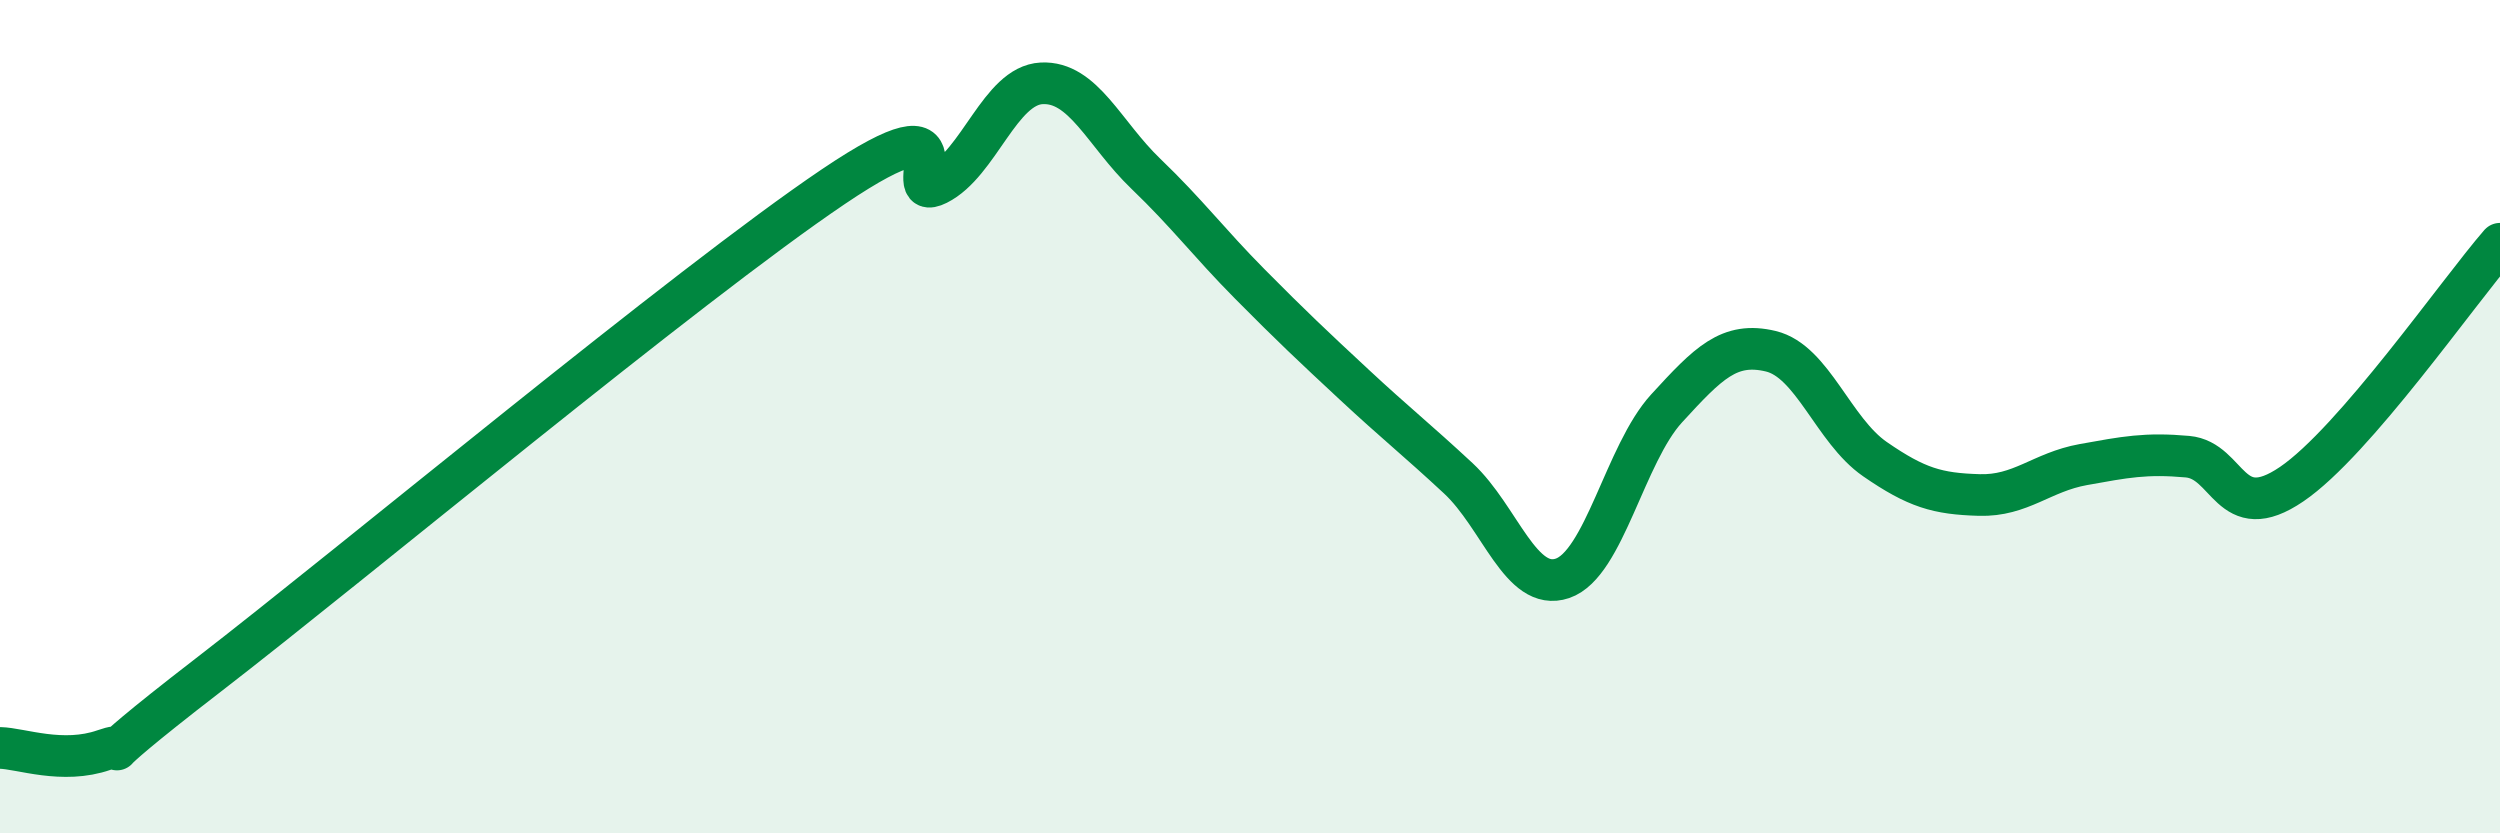
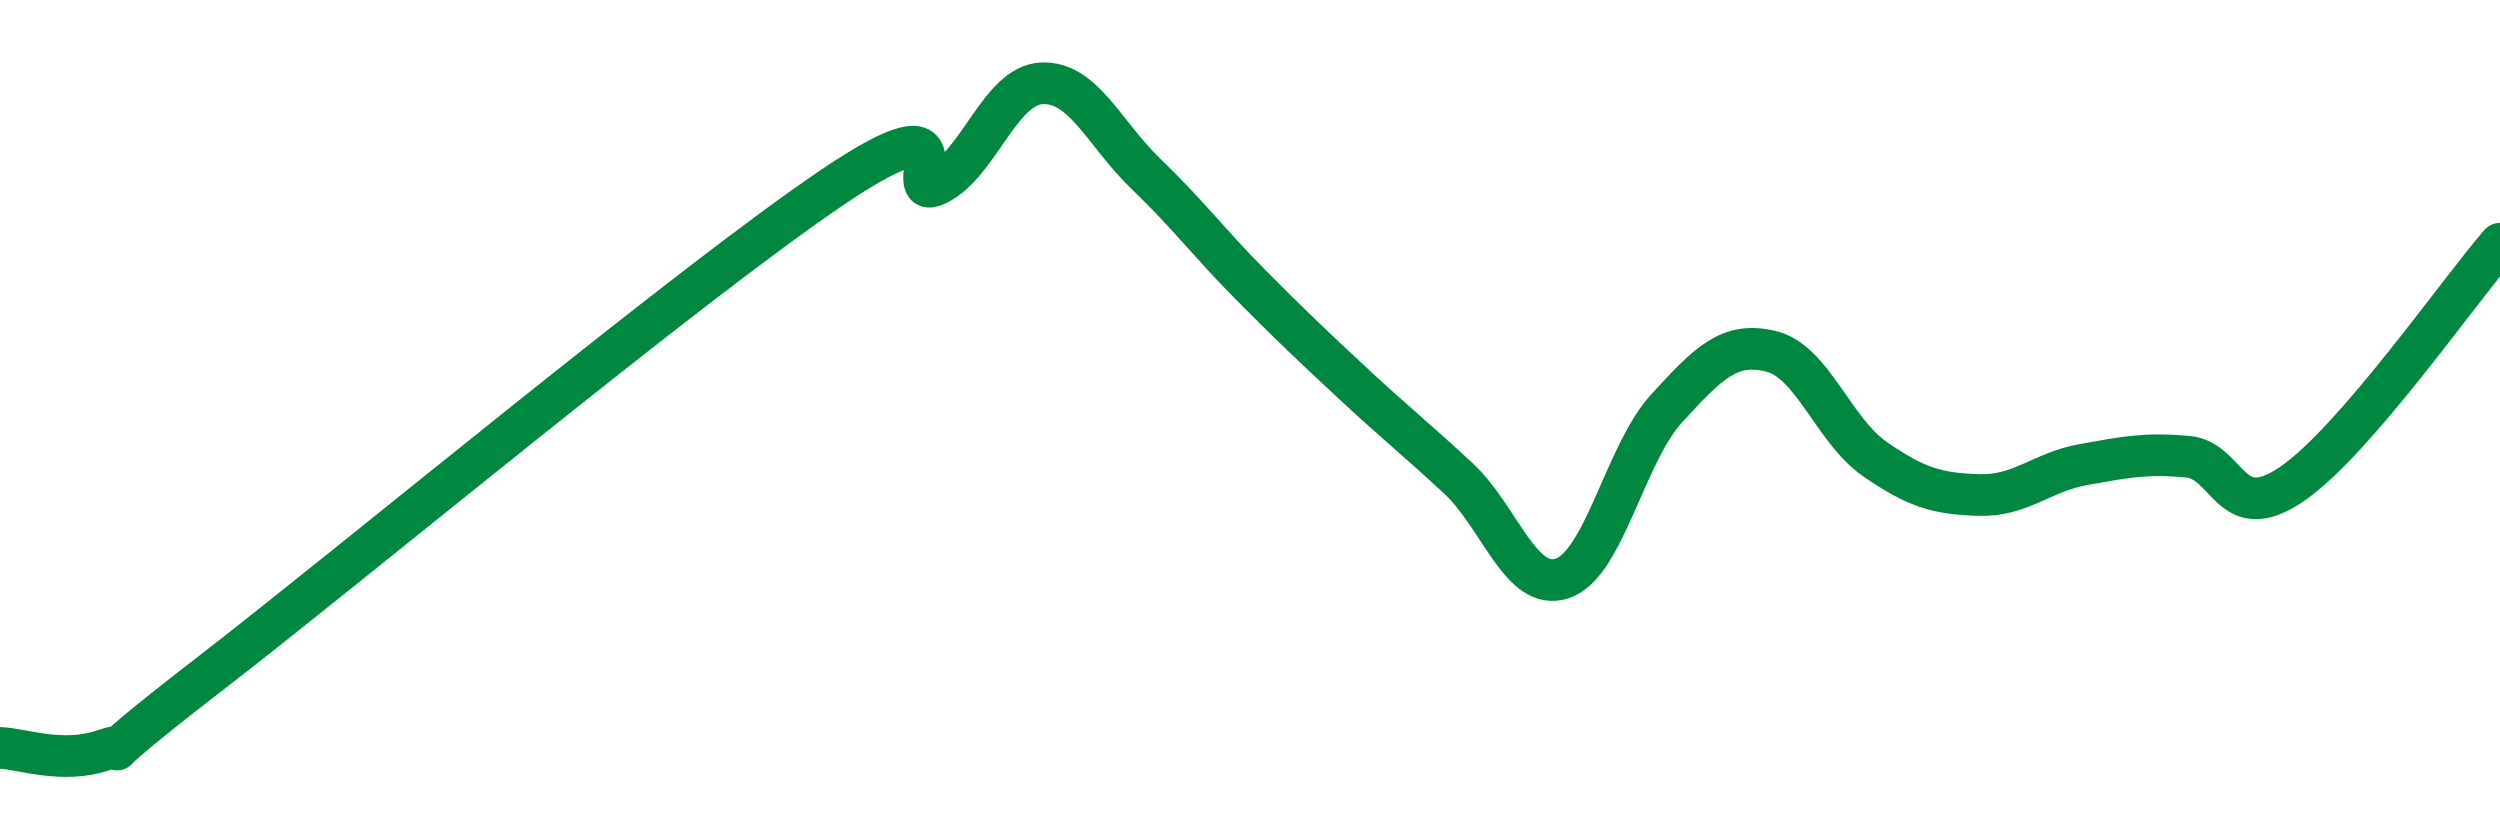
<svg xmlns="http://www.w3.org/2000/svg" width="60" height="20" viewBox="0 0 60 20">
-   <path d="M 0,17.95 C 0.5,17.96 1.5,18.35 2.5,18 C 3.5,17.65 1.5,18.9 5,16.2 C 8.5,13.5 16.5,6.84 20,4.48 C 23.5,2.12 21.5,4.92 22.5,4.42 C 23.5,3.92 24,2.05 25,2 C 26,1.95 26.5,3.21 27.5,4.17 C 28.5,5.13 29,5.81 30,6.82 C 31,7.83 31.5,8.3 32.5,9.23 C 33.5,10.16 34,10.55 35,11.48 C 36,12.41 36.5,14.22 37.5,13.88 C 38.5,13.54 39,10.89 40,9.8 C 41,8.71 41.5,8.19 42.5,8.43 C 43.5,8.67 44,10.33 45,11.02 C 46,11.71 46.5,11.85 47.5,11.88 C 48.5,11.91 49,11.33 50,11.15 C 51,10.97 51.5,10.87 52.5,10.96 C 53.5,11.05 53.5,12.64 55,11.62 C 56.5,10.6 59,7 60,5.85L60 20L0 20Z" fill="#008740" opacity="0.1" stroke-linecap="round" stroke-linejoin="round" />
  <path d="M 0,17.95 C 0.5,17.96 1.5,18.35 2.5,18 C 3.5,17.65 1.5,18.9 5,16.2 C 8.5,13.5 16.5,6.84 20,4.48 C 23.5,2.12 21.5,4.92 22.5,4.42 C 23.5,3.92 24,2.05 25,2 C 26,1.95 26.5,3.21 27.5,4.17 C 28.5,5.13 29,5.81 30,6.82 C 31,7.83 31.5,8.3 32.5,9.23 C 33.5,10.16 34,10.55 35,11.48 C 36,12.41 36.5,14.22 37.5,13.88 C 38.5,13.54 39,10.89 40,9.8 C 41,8.71 41.5,8.19 42.5,8.43 C 43.5,8.67 44,10.33 45,11.02 C 46,11.71 46.5,11.85 47.5,11.88 C 48.5,11.91 49,11.33 50,11.15 C 51,10.97 51.5,10.87 52.5,10.96 C 53.5,11.05 53.5,12.64 55,11.62 C 56.5,10.6 59,7 60,5.85" stroke="#008740" stroke-width="1" fill="none" stroke-linecap="round" stroke-linejoin="round" />
</svg>